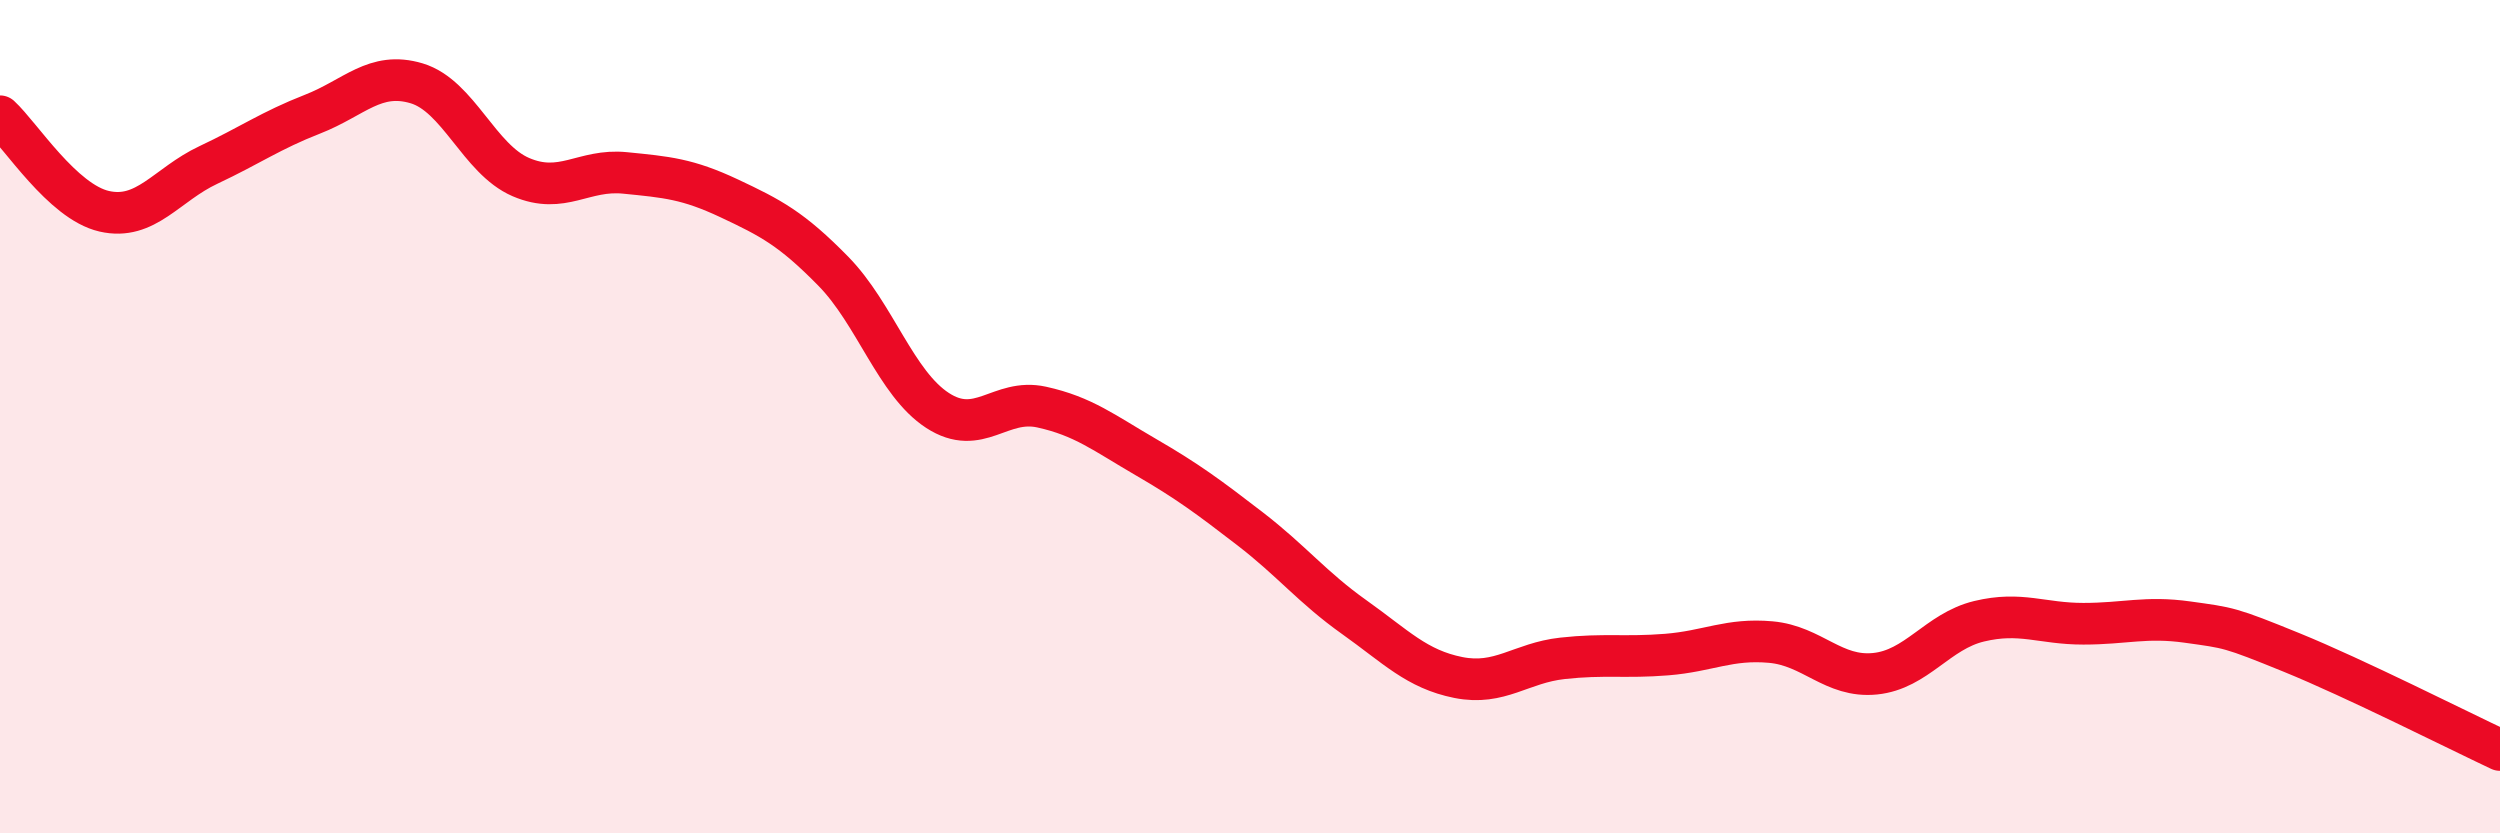
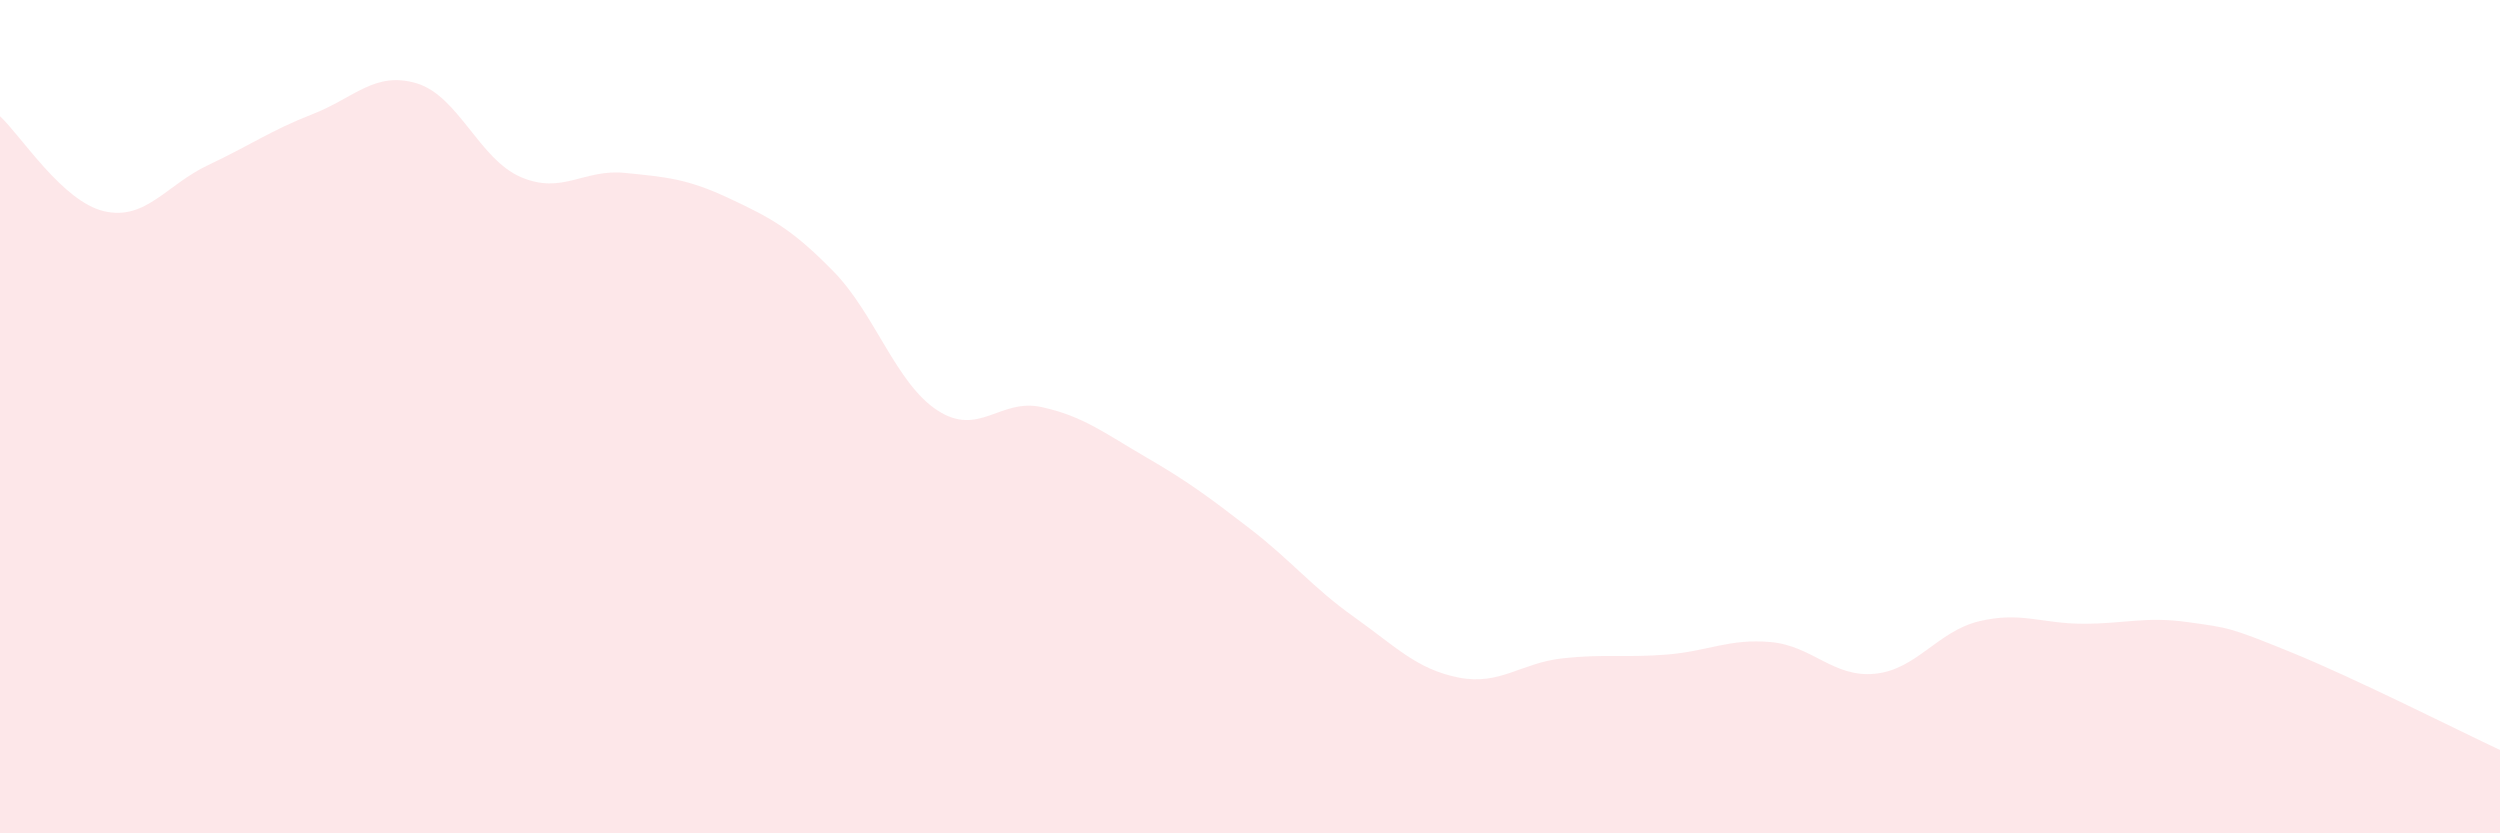
<svg xmlns="http://www.w3.org/2000/svg" width="60" height="20" viewBox="0 0 60 20">
  <path d="M 0,2.79 C 0.5,3.25 1.5,4.84 2.5,5.07 C 3.5,5.3 4,4.43 5,3.96 C 6,3.49 6.5,3.13 7.5,2.74 C 8.5,2.35 9,1.7 10,2 C 11,2.3 11.5,3.82 12.5,4.25 C 13.5,4.68 14,4.05 15,4.15 C 16,4.25 16.5,4.29 17.5,4.76 C 18.5,5.23 19,5.49 20,6.51 C 21,7.53 21.5,9.2 22.5,9.85 C 23.5,10.5 24,9.55 25,9.77 C 26,9.99 26.5,10.39 27.5,10.97 C 28.5,11.55 29,11.92 30,12.69 C 31,13.46 31.5,14.1 32.5,14.81 C 33.5,15.52 34,16.06 35,16.26 C 36,16.46 36.5,15.91 37.5,15.8 C 38.5,15.69 39,15.79 40,15.71 C 41,15.63 41.5,15.32 42.5,15.41 C 43.5,15.5 44,16.27 45,16.17 C 46,16.07 46.5,15.15 47.5,14.91 C 48.5,14.67 49,14.97 50,14.97 C 51,14.97 51.5,14.79 52.5,14.93 C 53.5,15.07 53.5,15.05 55,15.66 C 56.5,16.27 59,17.53 60,18L60 20L0 20Z" fill="#EB0A25" opacity="0.1" stroke-linecap="round" stroke-linejoin="round" />
-   <path d="M 0,2.79 C 0.5,3.25 1.5,4.84 2.5,5.07 C 3.5,5.3 4,4.43 5,3.96 C 6,3.49 6.5,3.13 7.5,2.74 C 8.5,2.35 9,1.7 10,2 C 11,2.3 11.5,3.82 12.5,4.25 C 13.5,4.68 14,4.05 15,4.15 C 16,4.25 16.5,4.29 17.5,4.76 C 18.5,5.23 19,5.49 20,6.51 C 21,7.53 21.5,9.2 22.5,9.85 C 23.5,10.5 24,9.55 25,9.77 C 26,9.99 26.5,10.39 27.5,10.97 C 28.5,11.55 29,11.92 30,12.69 C 31,13.46 31.5,14.1 32.5,14.81 C 33.5,15.52 34,16.06 35,16.26 C 36,16.46 36.5,15.91 37.5,15.8 C 38.5,15.69 39,15.79 40,15.71 C 41,15.63 41.5,15.32 42.5,15.41 C 43.5,15.5 44,16.27 45,16.17 C 46,16.07 46.5,15.15 47.5,14.91 C 48.5,14.67 49,14.97 50,14.97 C 51,14.97 51.5,14.79 52.5,14.93 C 53.5,15.07 53.5,15.05 55,15.66 C 56.5,16.27 59,17.53 60,18" stroke="#EB0A25" stroke-width="1" fill="none" stroke-linecap="round" stroke-linejoin="round" />
</svg>